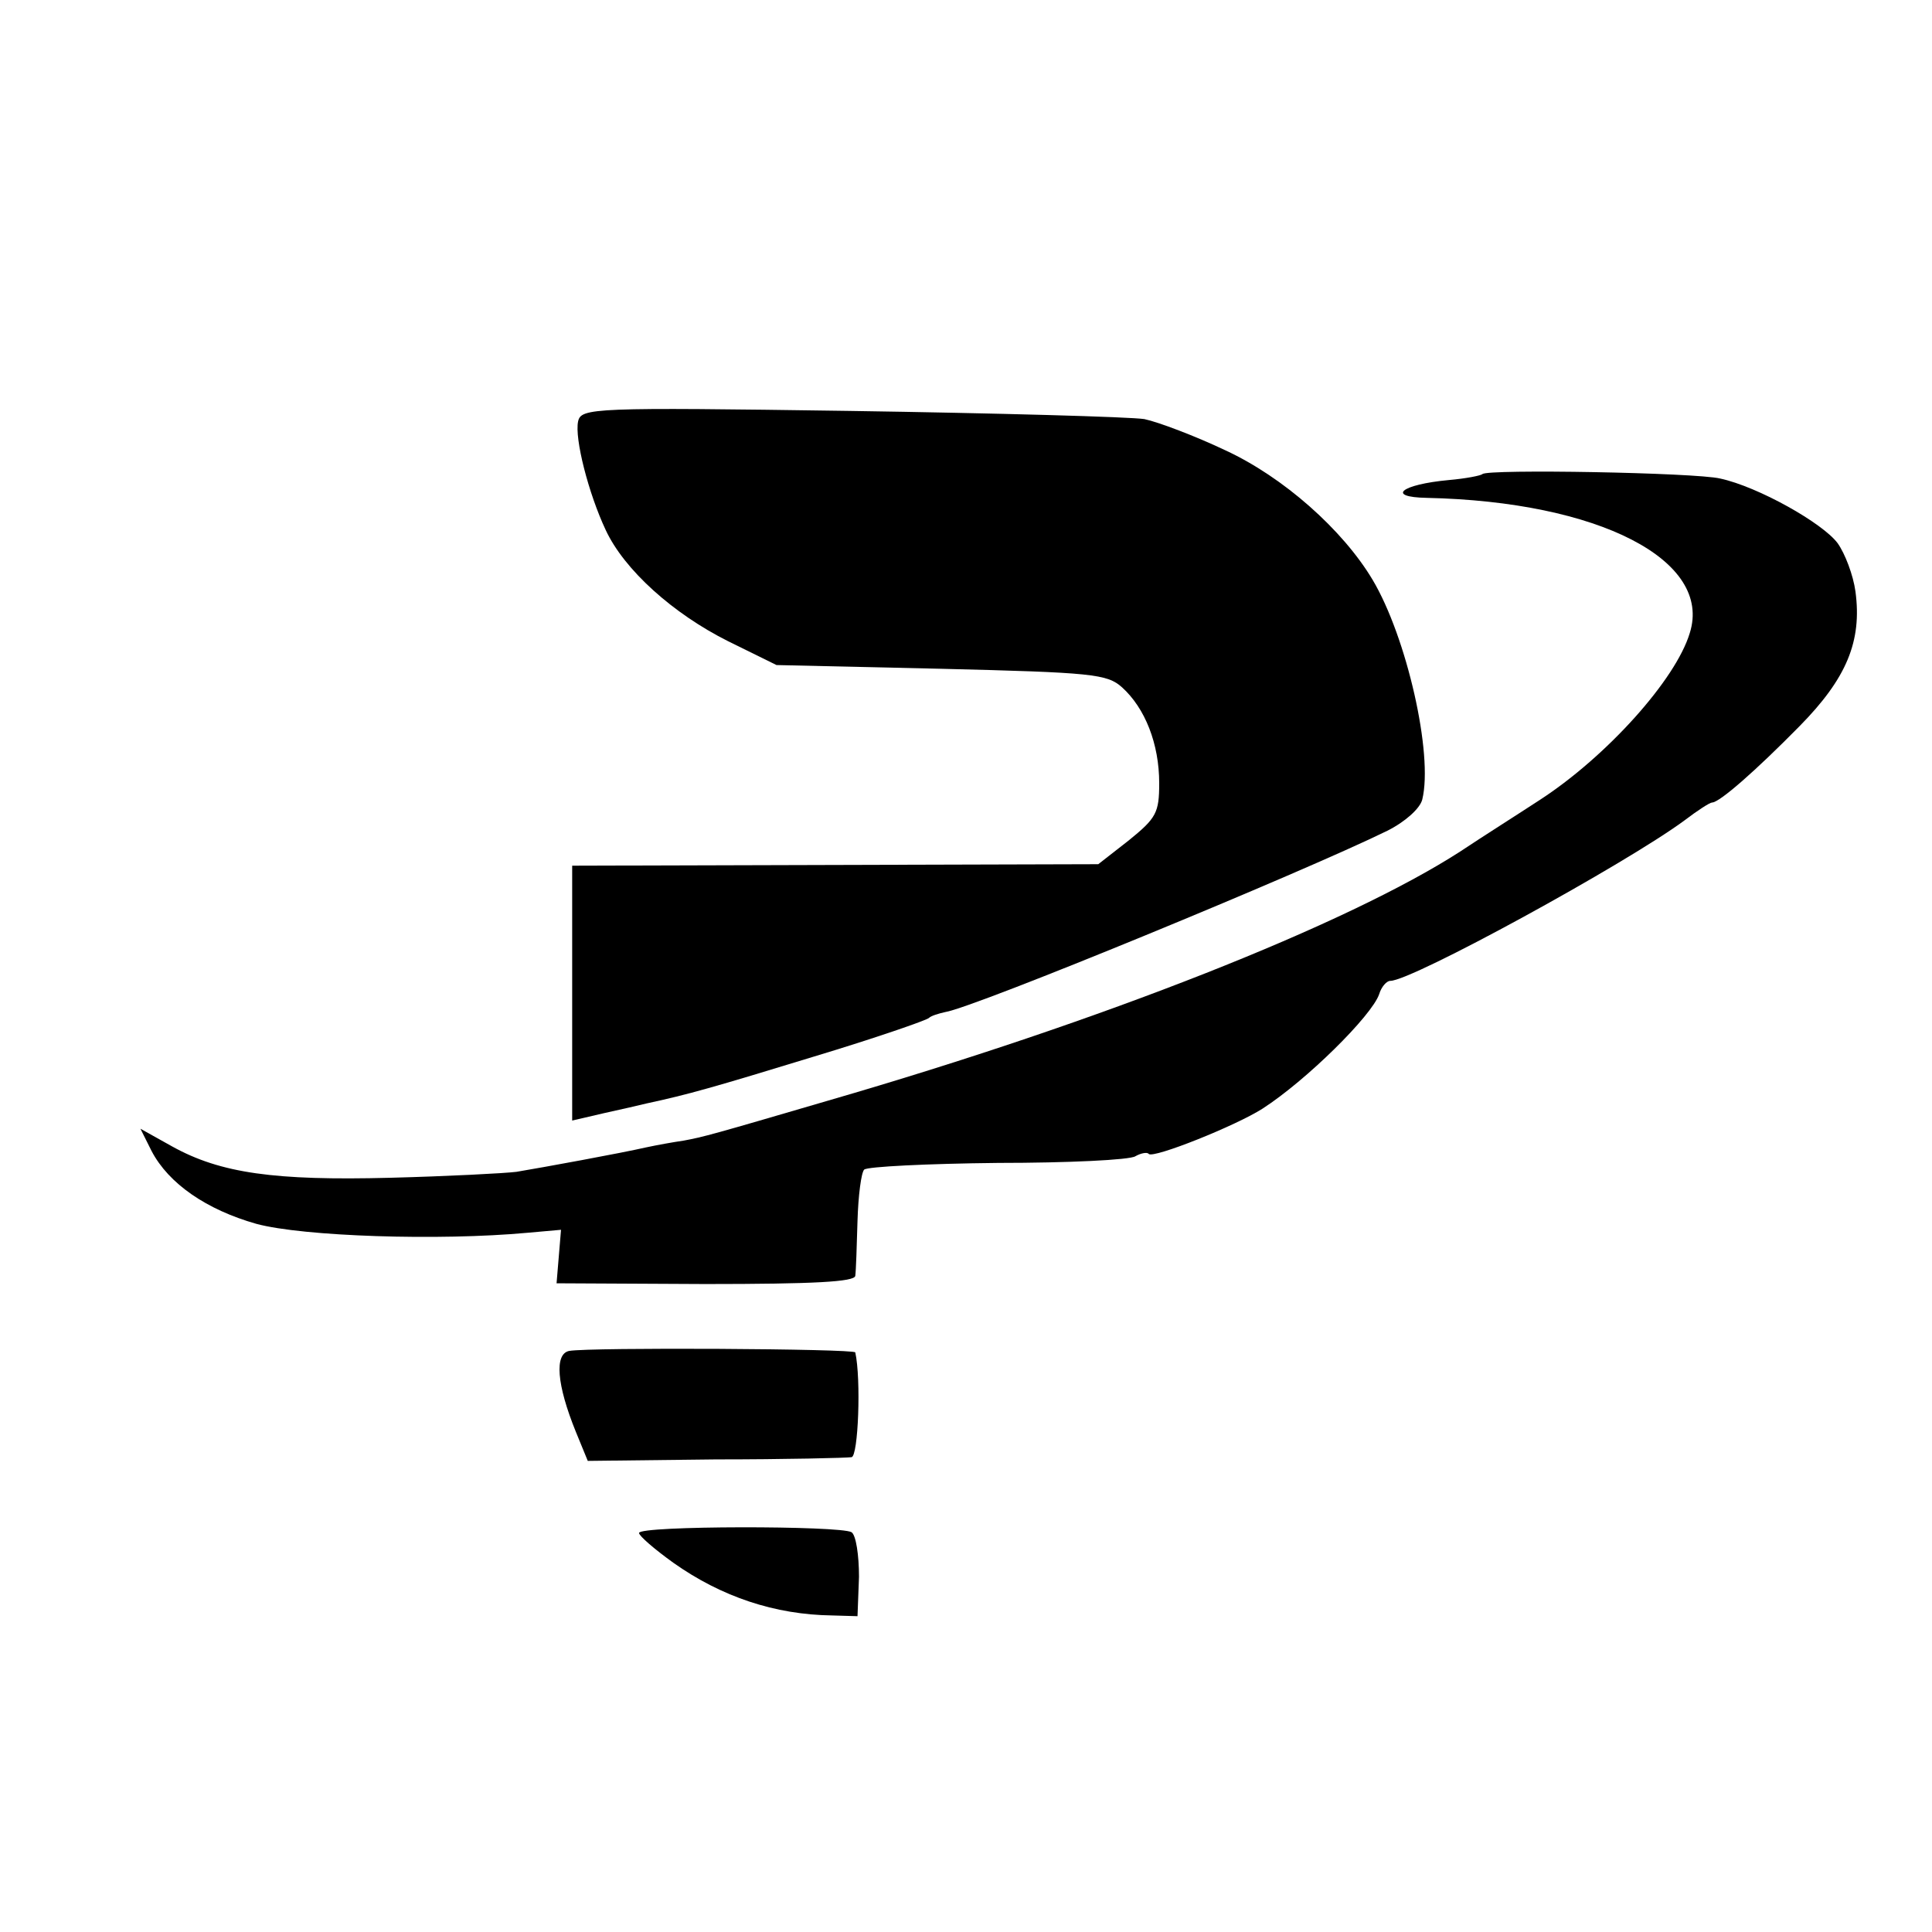
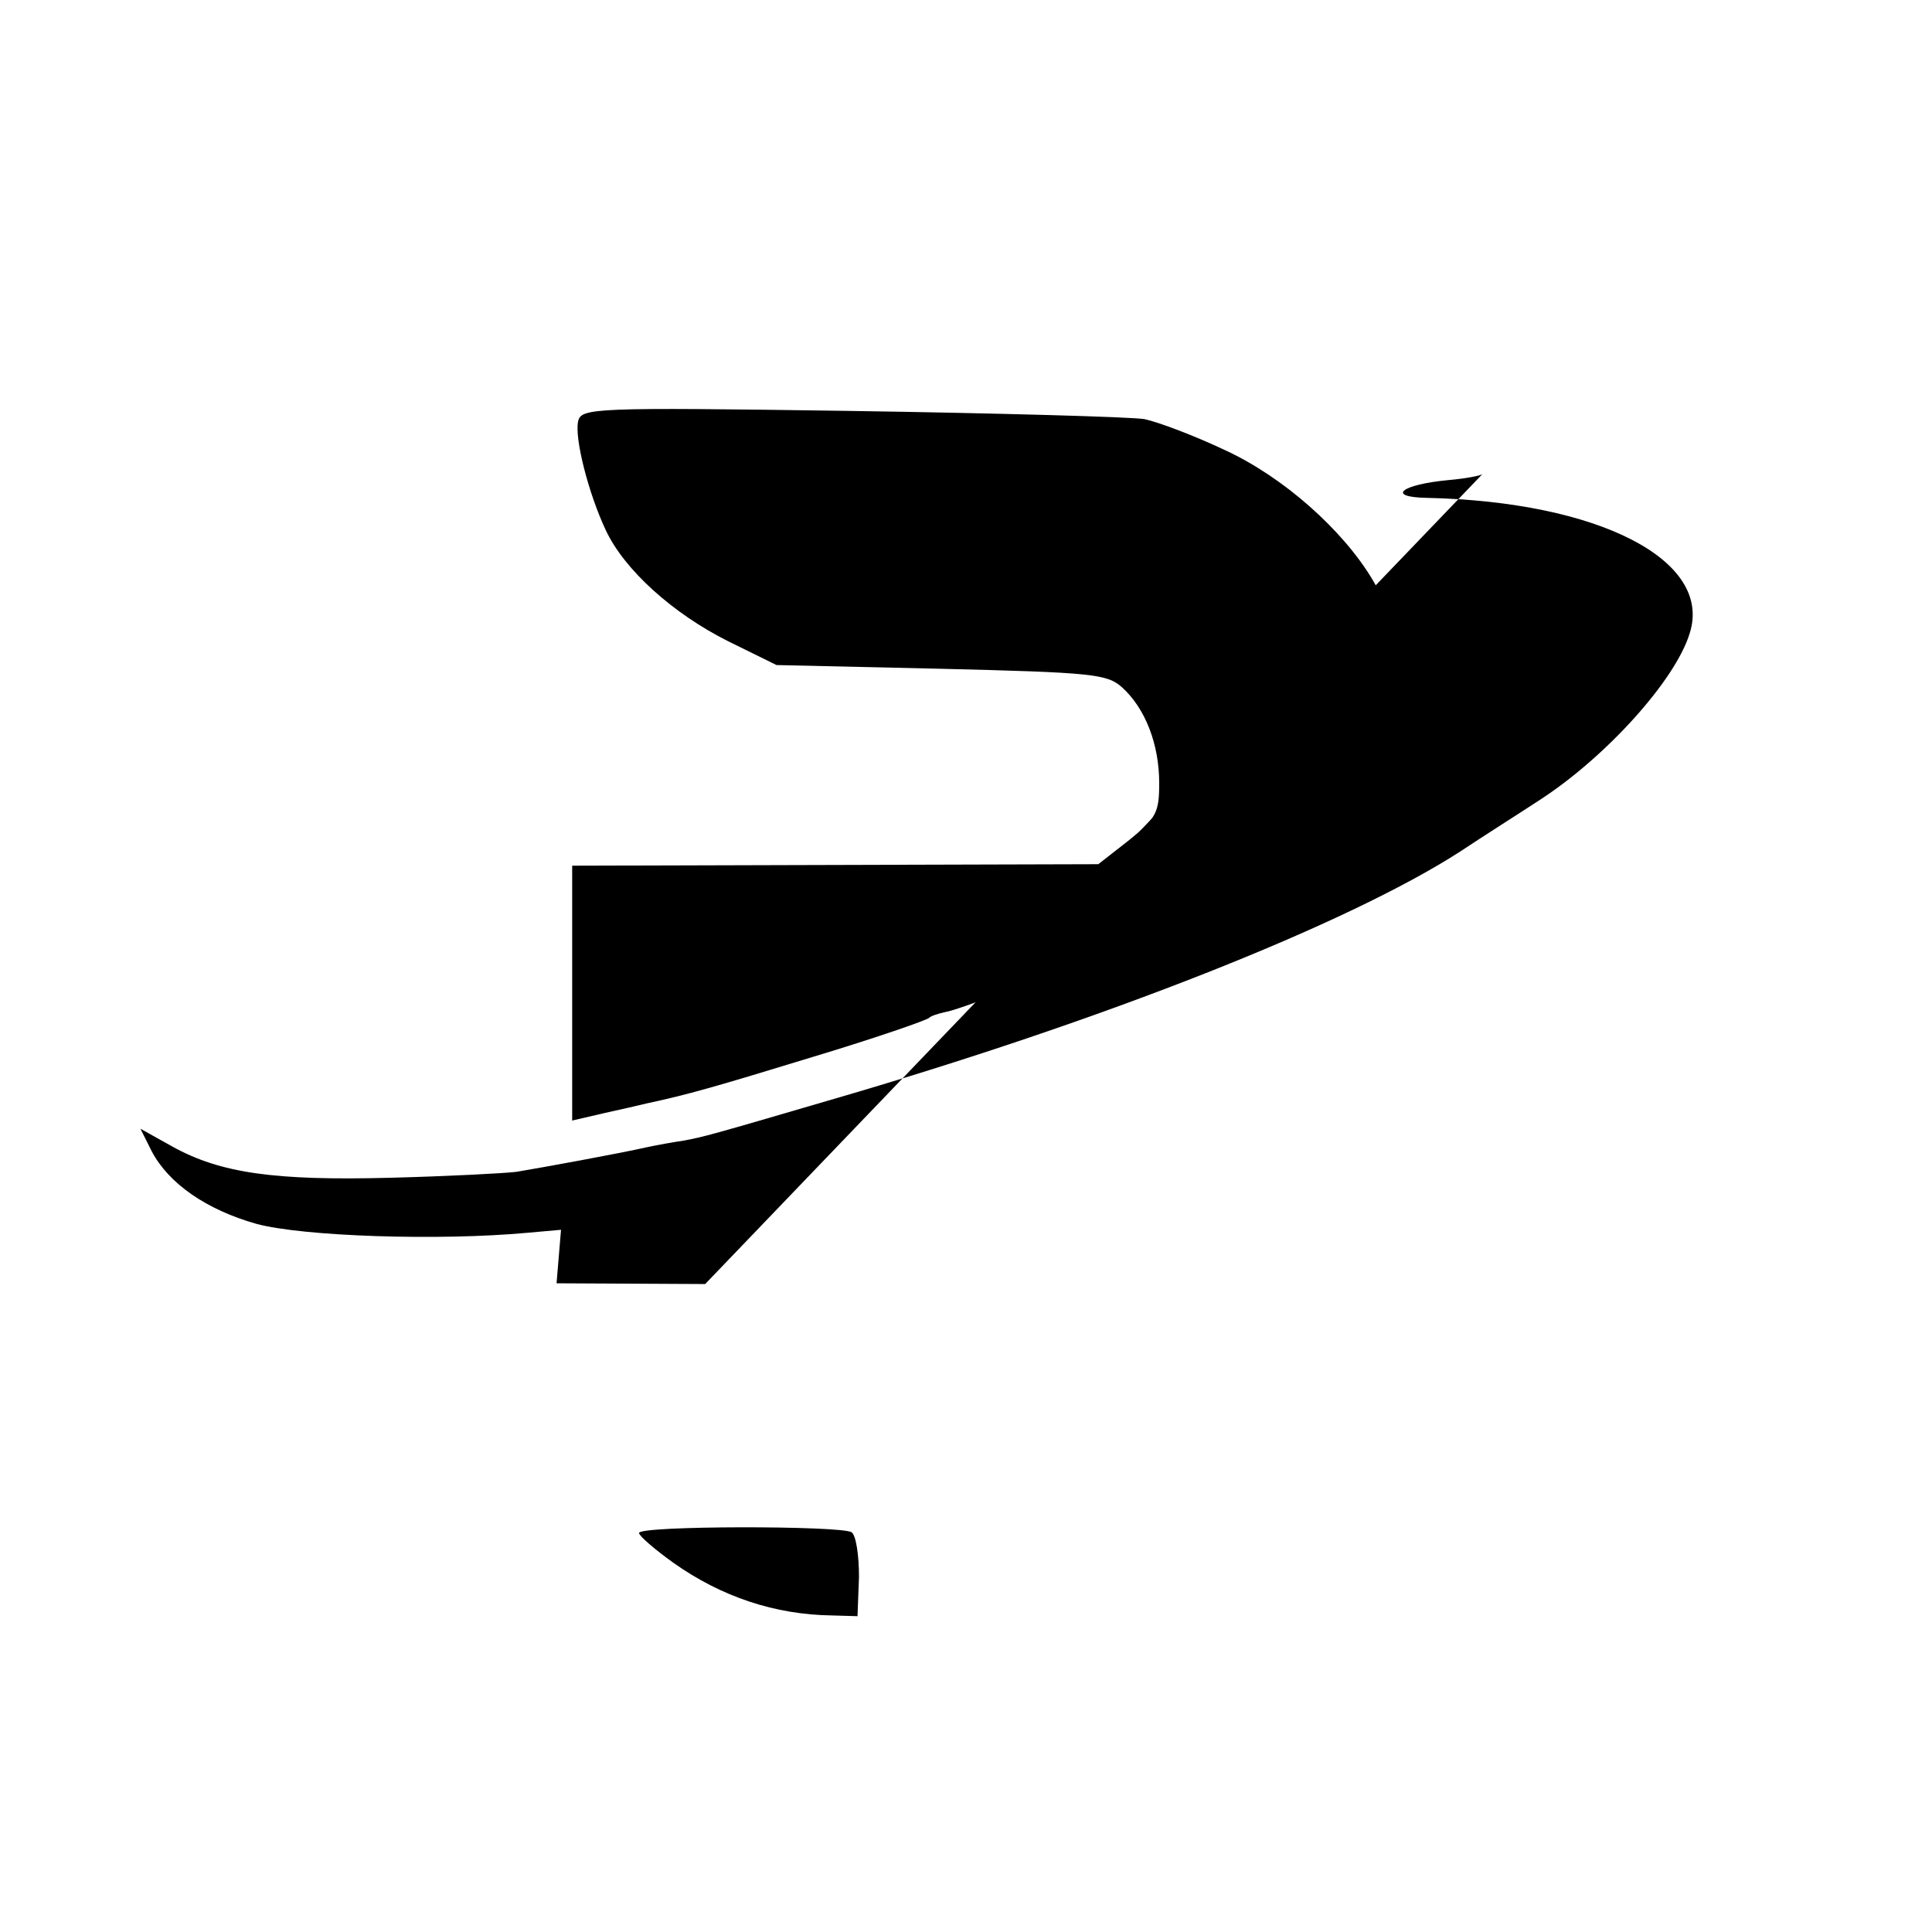
<svg xmlns="http://www.w3.org/2000/svg" version="1.0" width="260pt" height="260pt" viewBox="0 0 260 260" preserveAspectRatio="xMidYMid meet">
  <g transform="translate(0,260) scale(0.1,-0.1)" fill="#000000" stroke="none">
    <path d="M778 2033 c-5 -23 14 -97 37 -146 25 -54 91 -113 165 -150 l65 -32 221 -5 c204 -5 224 -7 244 -25 31 -28 50 -76 50 -129 0 -40 -4 -47 -41 -77 l-41 -32 -354 -1 -354 -1 0 -171 0 -172 43 10 c23 5 49 11 57 13 56 12 91 22 225 63 83 25 152 49 155 52 3 3 13 6 22 8 39 6 481 188 595 244 24 12 44 30 47 42 15 61 -21 219 -67 296 -40 67 -120 138 -198 174 -40 19 -90 38 -109 42 -19 3 -198 8 -397 11 -345 5 -361 4 -365 -14z" />
-     <path d="M1995 1962 c-2 -2 -22 -6 -45 -8 -65 -6 -85 -23 -30 -24 232 -5 385 -84 354 -182 -19 -63 -112 -166 -201 -224 -29 -19 -78 -50 -108 -70 -152 -98 -481 -228 -850 -335 -157 -46 -168 -49 -195 -54 -14 -2 -36 -6 -50 -9 -35 -8 -139 -27 -175 -33 -16 -2 -93 -6 -170 -8 -155 -4 -228 6 -293 42 l-43 24 15 -30 c23 -44 74 -79 141 -98 63 -17 246 -23 365 -12 l45 4 -3 -36 -3 -36 200 -1 c147 0 201 3 202 11 1 7 2 40 3 74 1 34 5 65 9 69 4 4 85 8 180 9 94 0 178 4 185 9 7 4 16 6 18 3 7 -6 117 38 153 61 59 38 147 125 157 154 3 10 10 18 15 18 29 0 316 157 396 216 17 13 34 24 37 24 10 0 59 43 118 103 63 64 84 114 75 181 -3 22 -14 51 -24 65 -20 27 -107 76 -158 87 -33 8 -313 13 -320 6z" />
-     <path d="M766 782 c-20 -4 -17 -45 9 -109 l16 -39 172 2 c94 0 177 2 183 3 9 1 13 105 5 141 -1 5 -357 7 -385 2z" />
+     <path d="M1995 1962 c-2 -2 -22 -6 -45 -8 -65 -6 -85 -23 -30 -24 232 -5 385 -84 354 -182 -19 -63 -112 -166 -201 -224 -29 -19 -78 -50 -108 -70 -152 -98 -481 -228 -850 -335 -157 -46 -168 -49 -195 -54 -14 -2 -36 -6 -50 -9 -35 -8 -139 -27 -175 -33 -16 -2 -93 -6 -170 -8 -155 -4 -228 6 -293 42 l-43 24 15 -30 c23 -44 74 -79 141 -98 63 -17 246 -23 365 -12 l45 4 -3 -36 -3 -36 200 -1 z" />
    <path d="M860 537 c0 -4 21 -22 46 -40 65 -46 137 -70 214 -71 l34 -1 2 53 c0 29 -4 56 -10 60 -15 9 -286 9 -286 -1z" />
  </g>
</svg>